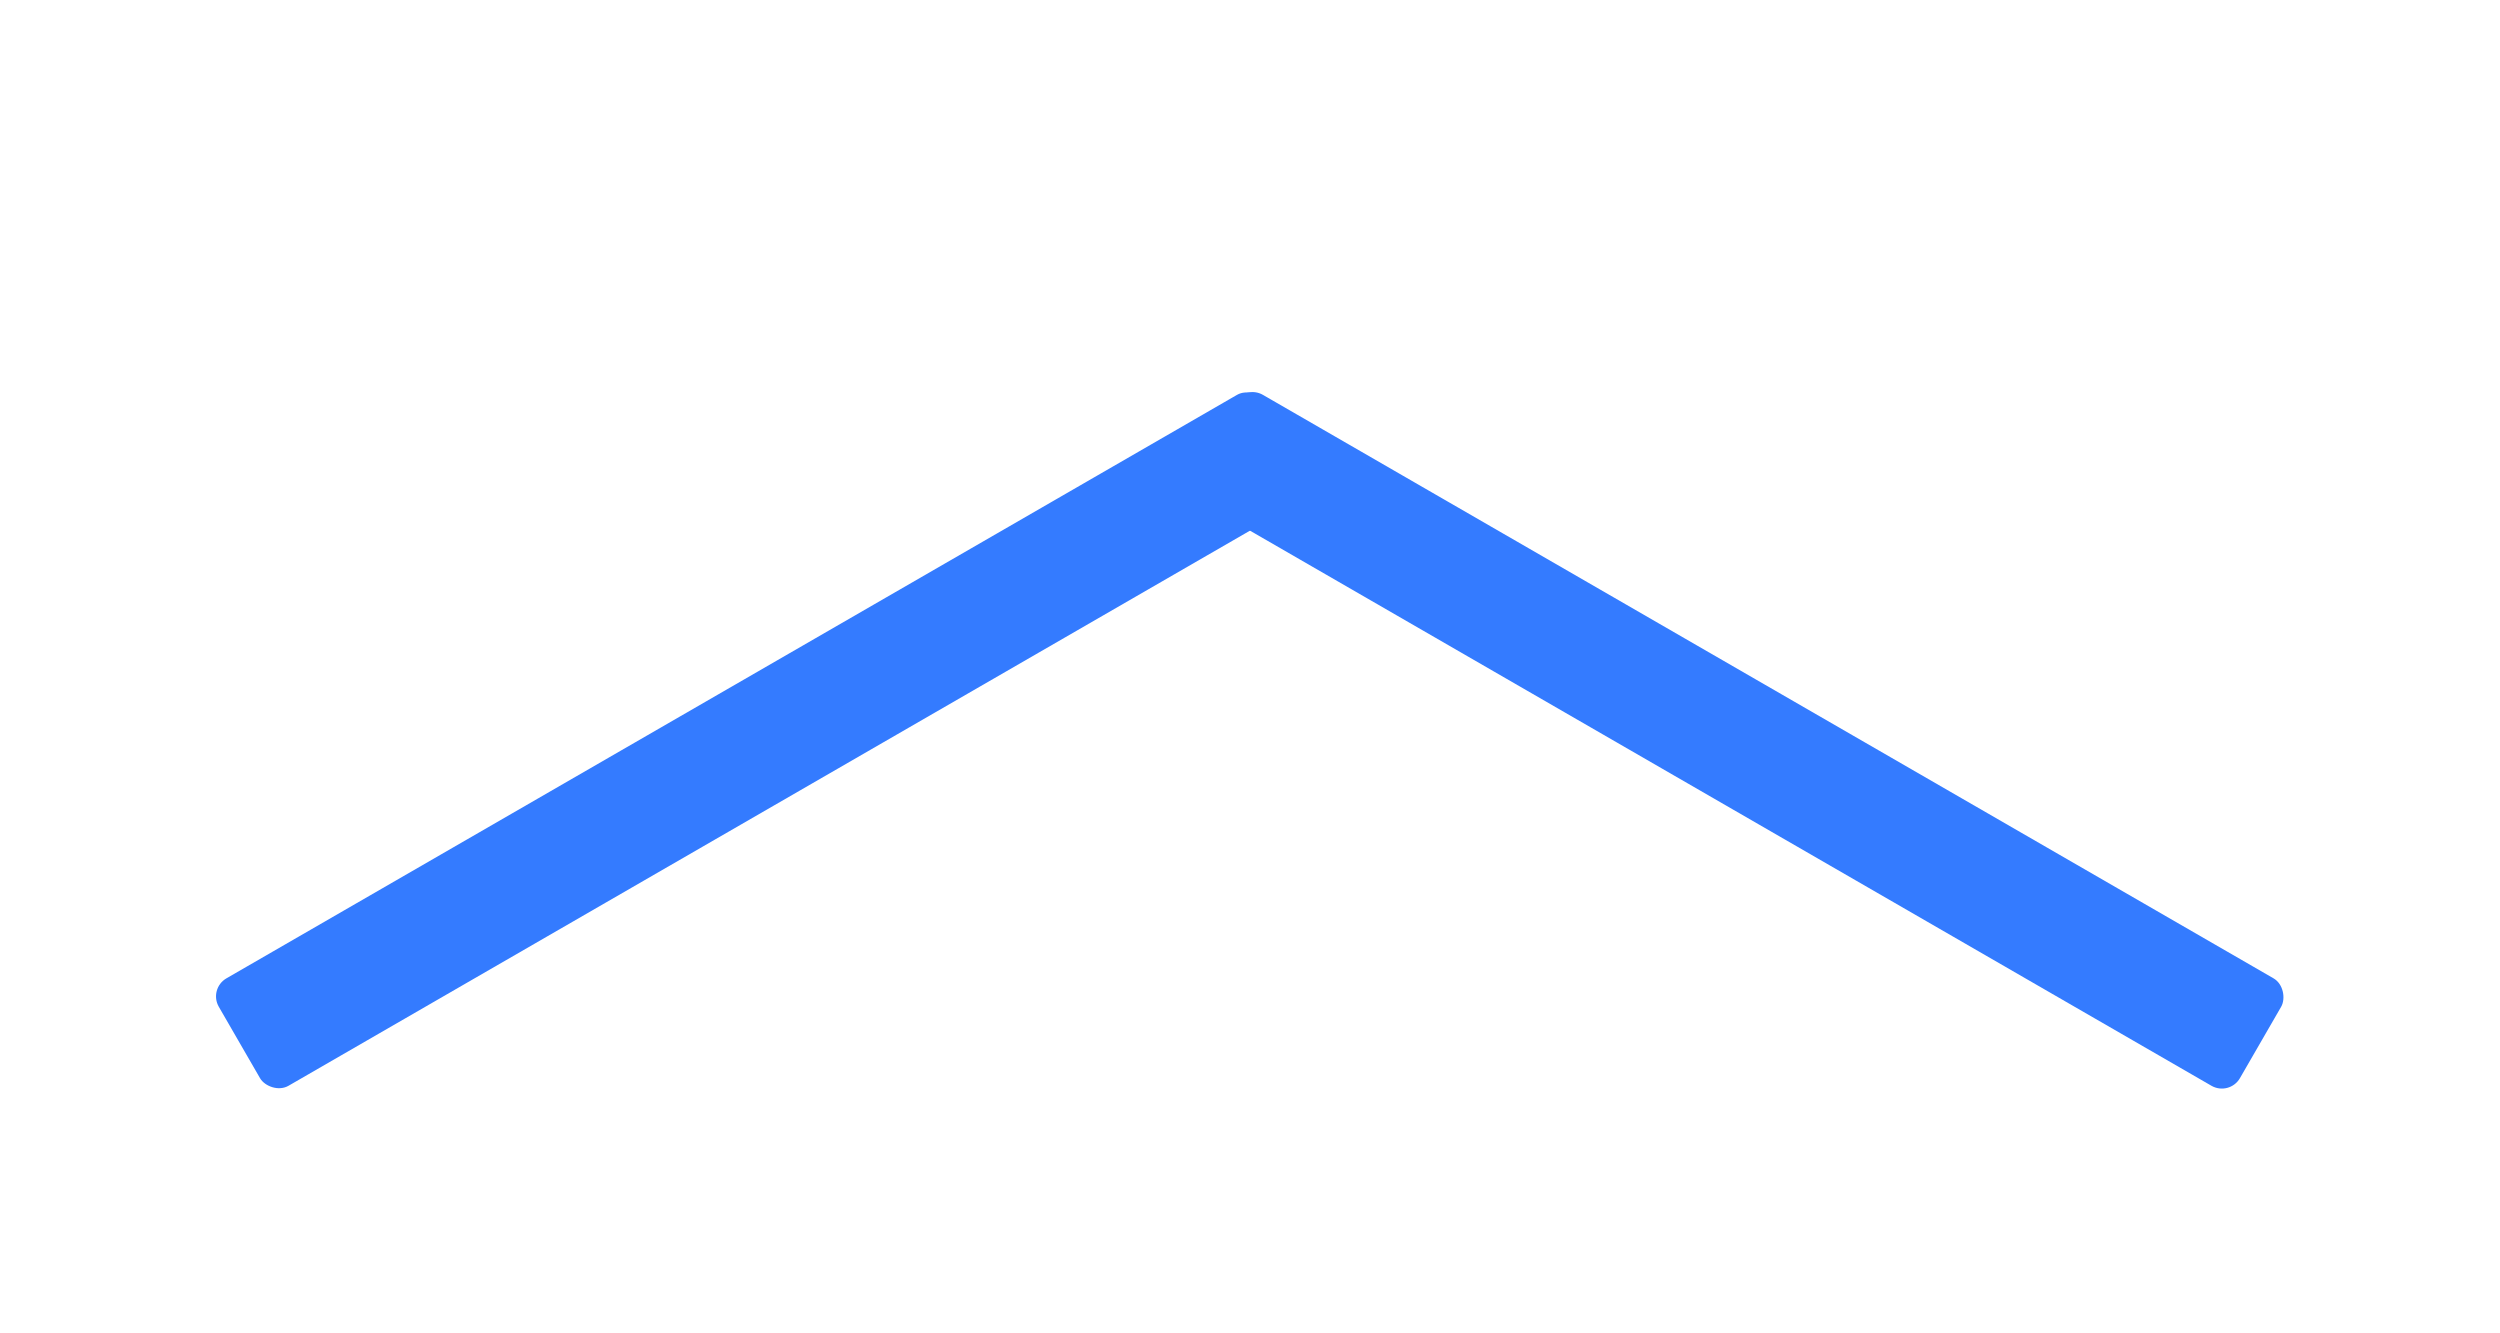
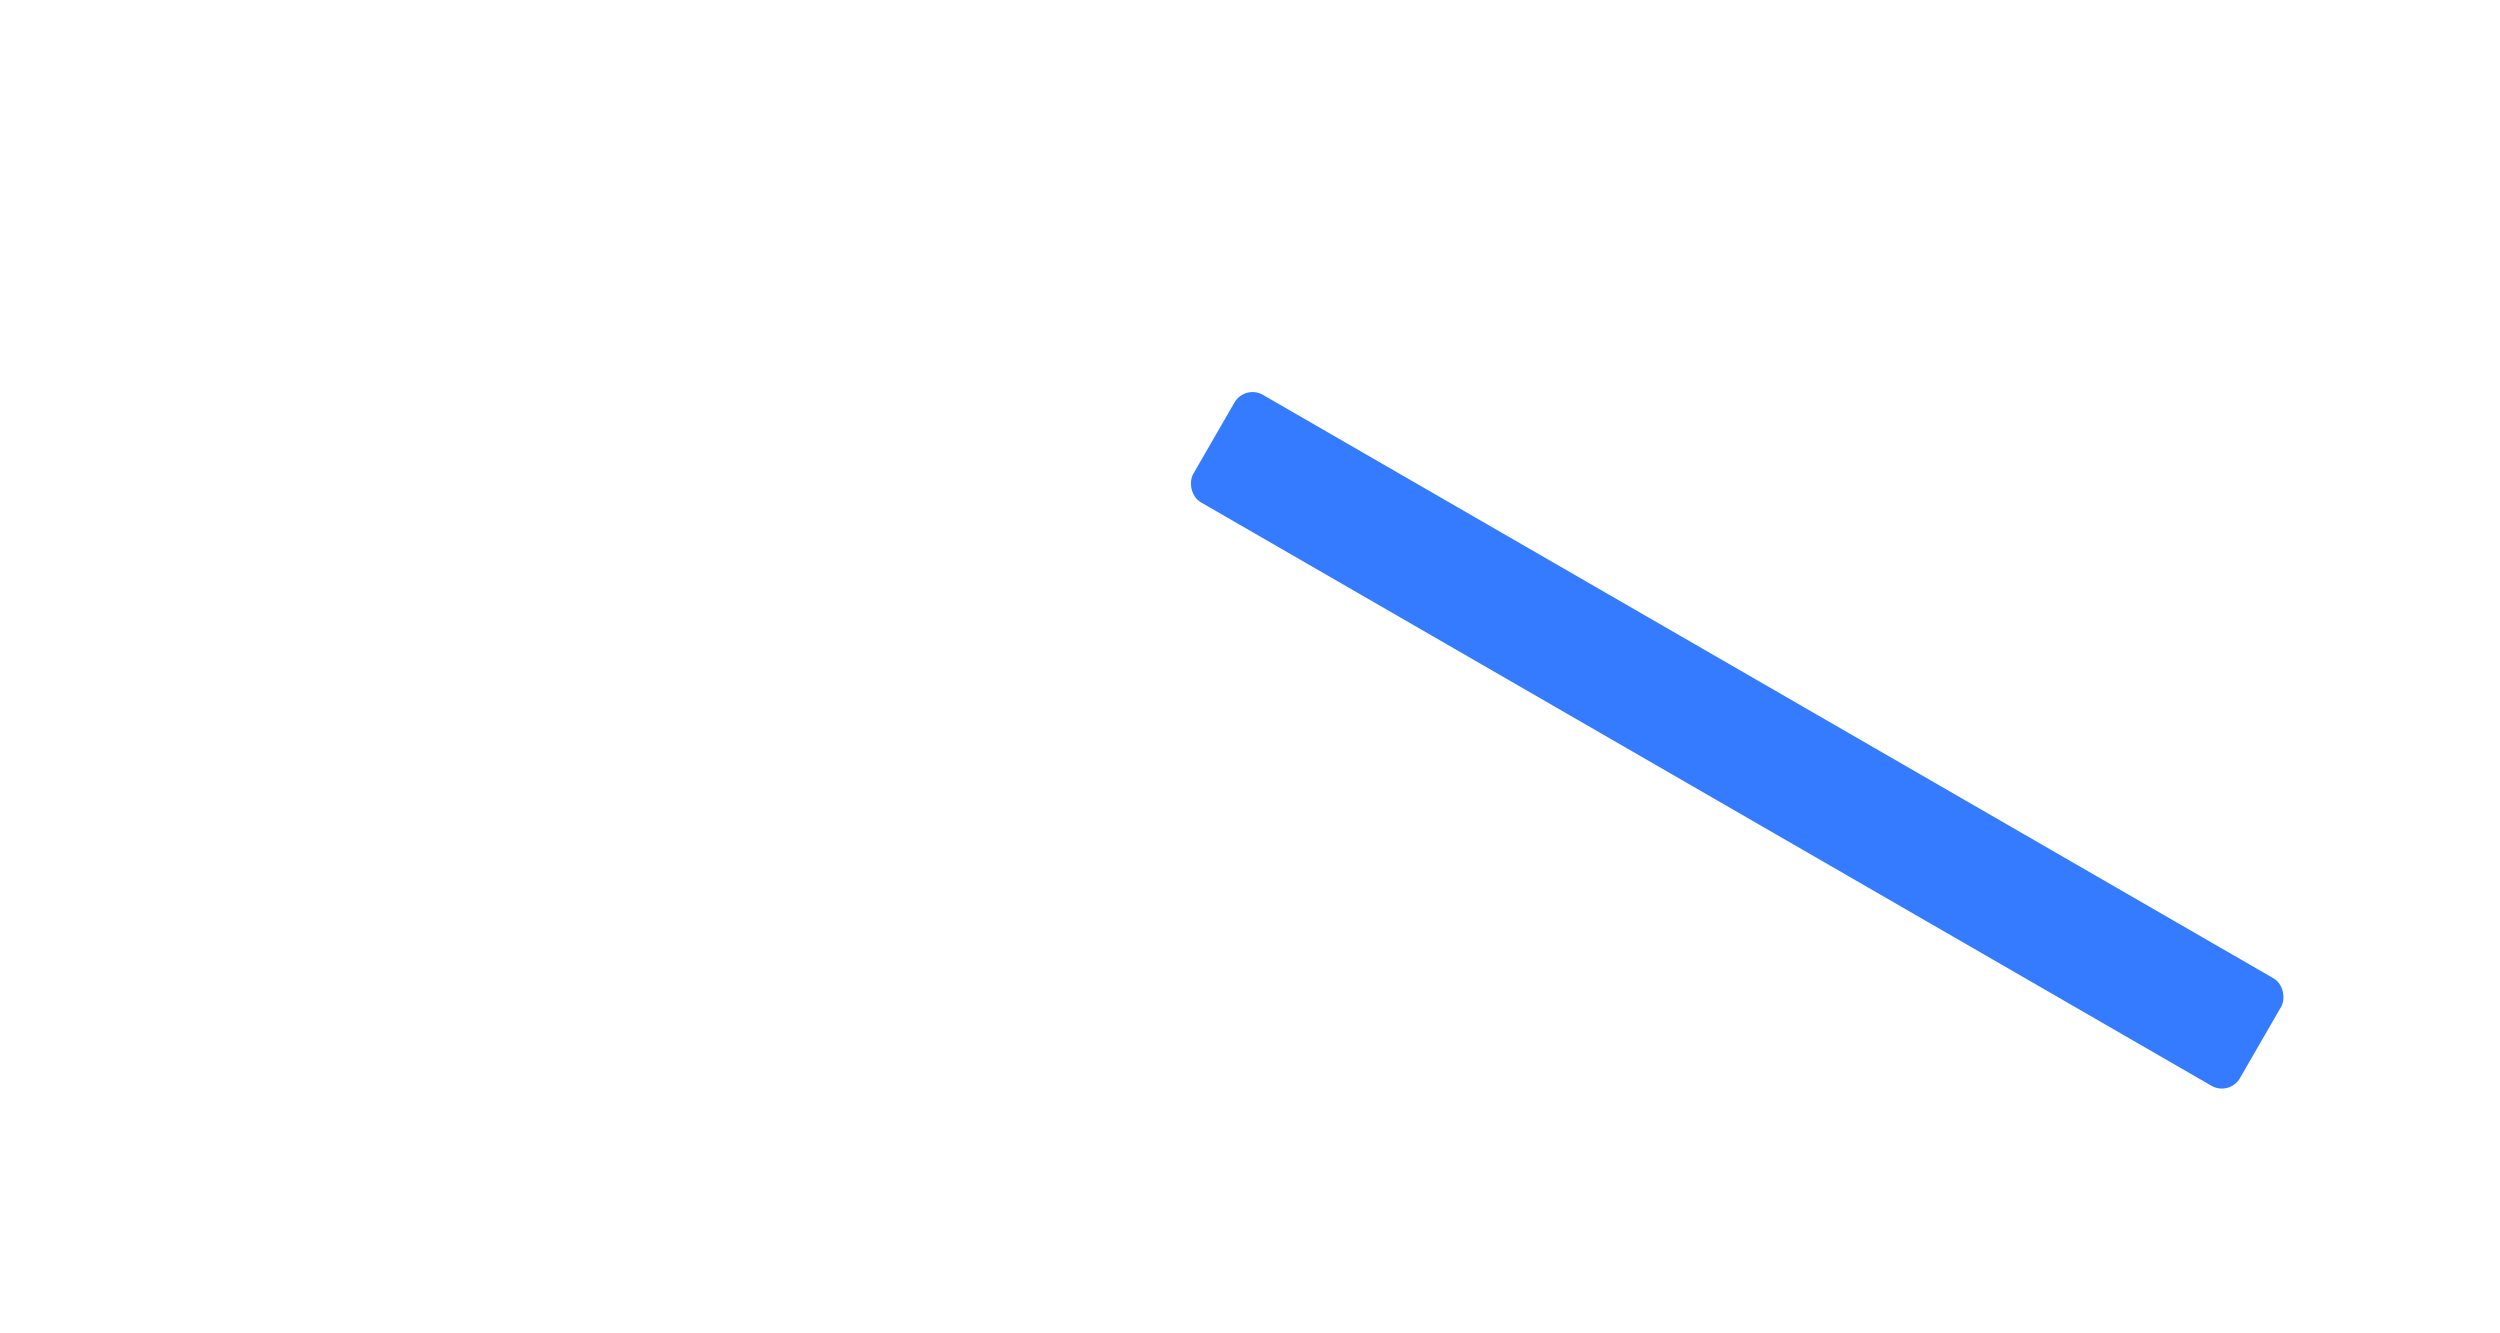
<svg xmlns="http://www.w3.org/2000/svg" xmlns:ns1="http://www.inkscape.org/namespaces/inkscape" xmlns:ns2="http://sodipodi.sourceforge.net/DTD/sodipodi-0.dtd" width="30" height="16" viewBox="0 0 30 16" id="svg2" version="1.1" ns1:version="0.48.2 r9819" ns2:docname="drag.svg">
  <defs id="defs10" />
  <ns2:namedview pagecolor="#ffffff" bordercolor="#666666" borderopacity="1" objecttolerance="10" gridtolerance="10" guidetolerance="10" ns1:pageopacity="0" ns1:pageshadow="2" ns1:window-width="1118" ns1:window-height="643" id="namedview8" showgrid="false" ns1:zoom="11.733333" ns1:cx="-0.085227273" ns1:cy="7.1903409" ns1:window-x="0" ns1:window-y="22" ns1:window-maximized="0" ns1:current-layer="svg2" />
  <rect width="14.503" height="1.489" rx=".25" ry=".25" x="15.244" y="-3.474" transform="rotate(30)" fill="#aaa" id="rect4" style="fill:#347bff;fill-opacity:1" />
-   <rect width="14.503" height="1.489" rx=".25" ry=".25" x="-10.736" y="-13.015" transform="matrix(-.866 .5 -.5 -.866 0 0)" fill="#aaa" id="rect6" style="fill:#347bff;fill-opacity:1" />
</svg>